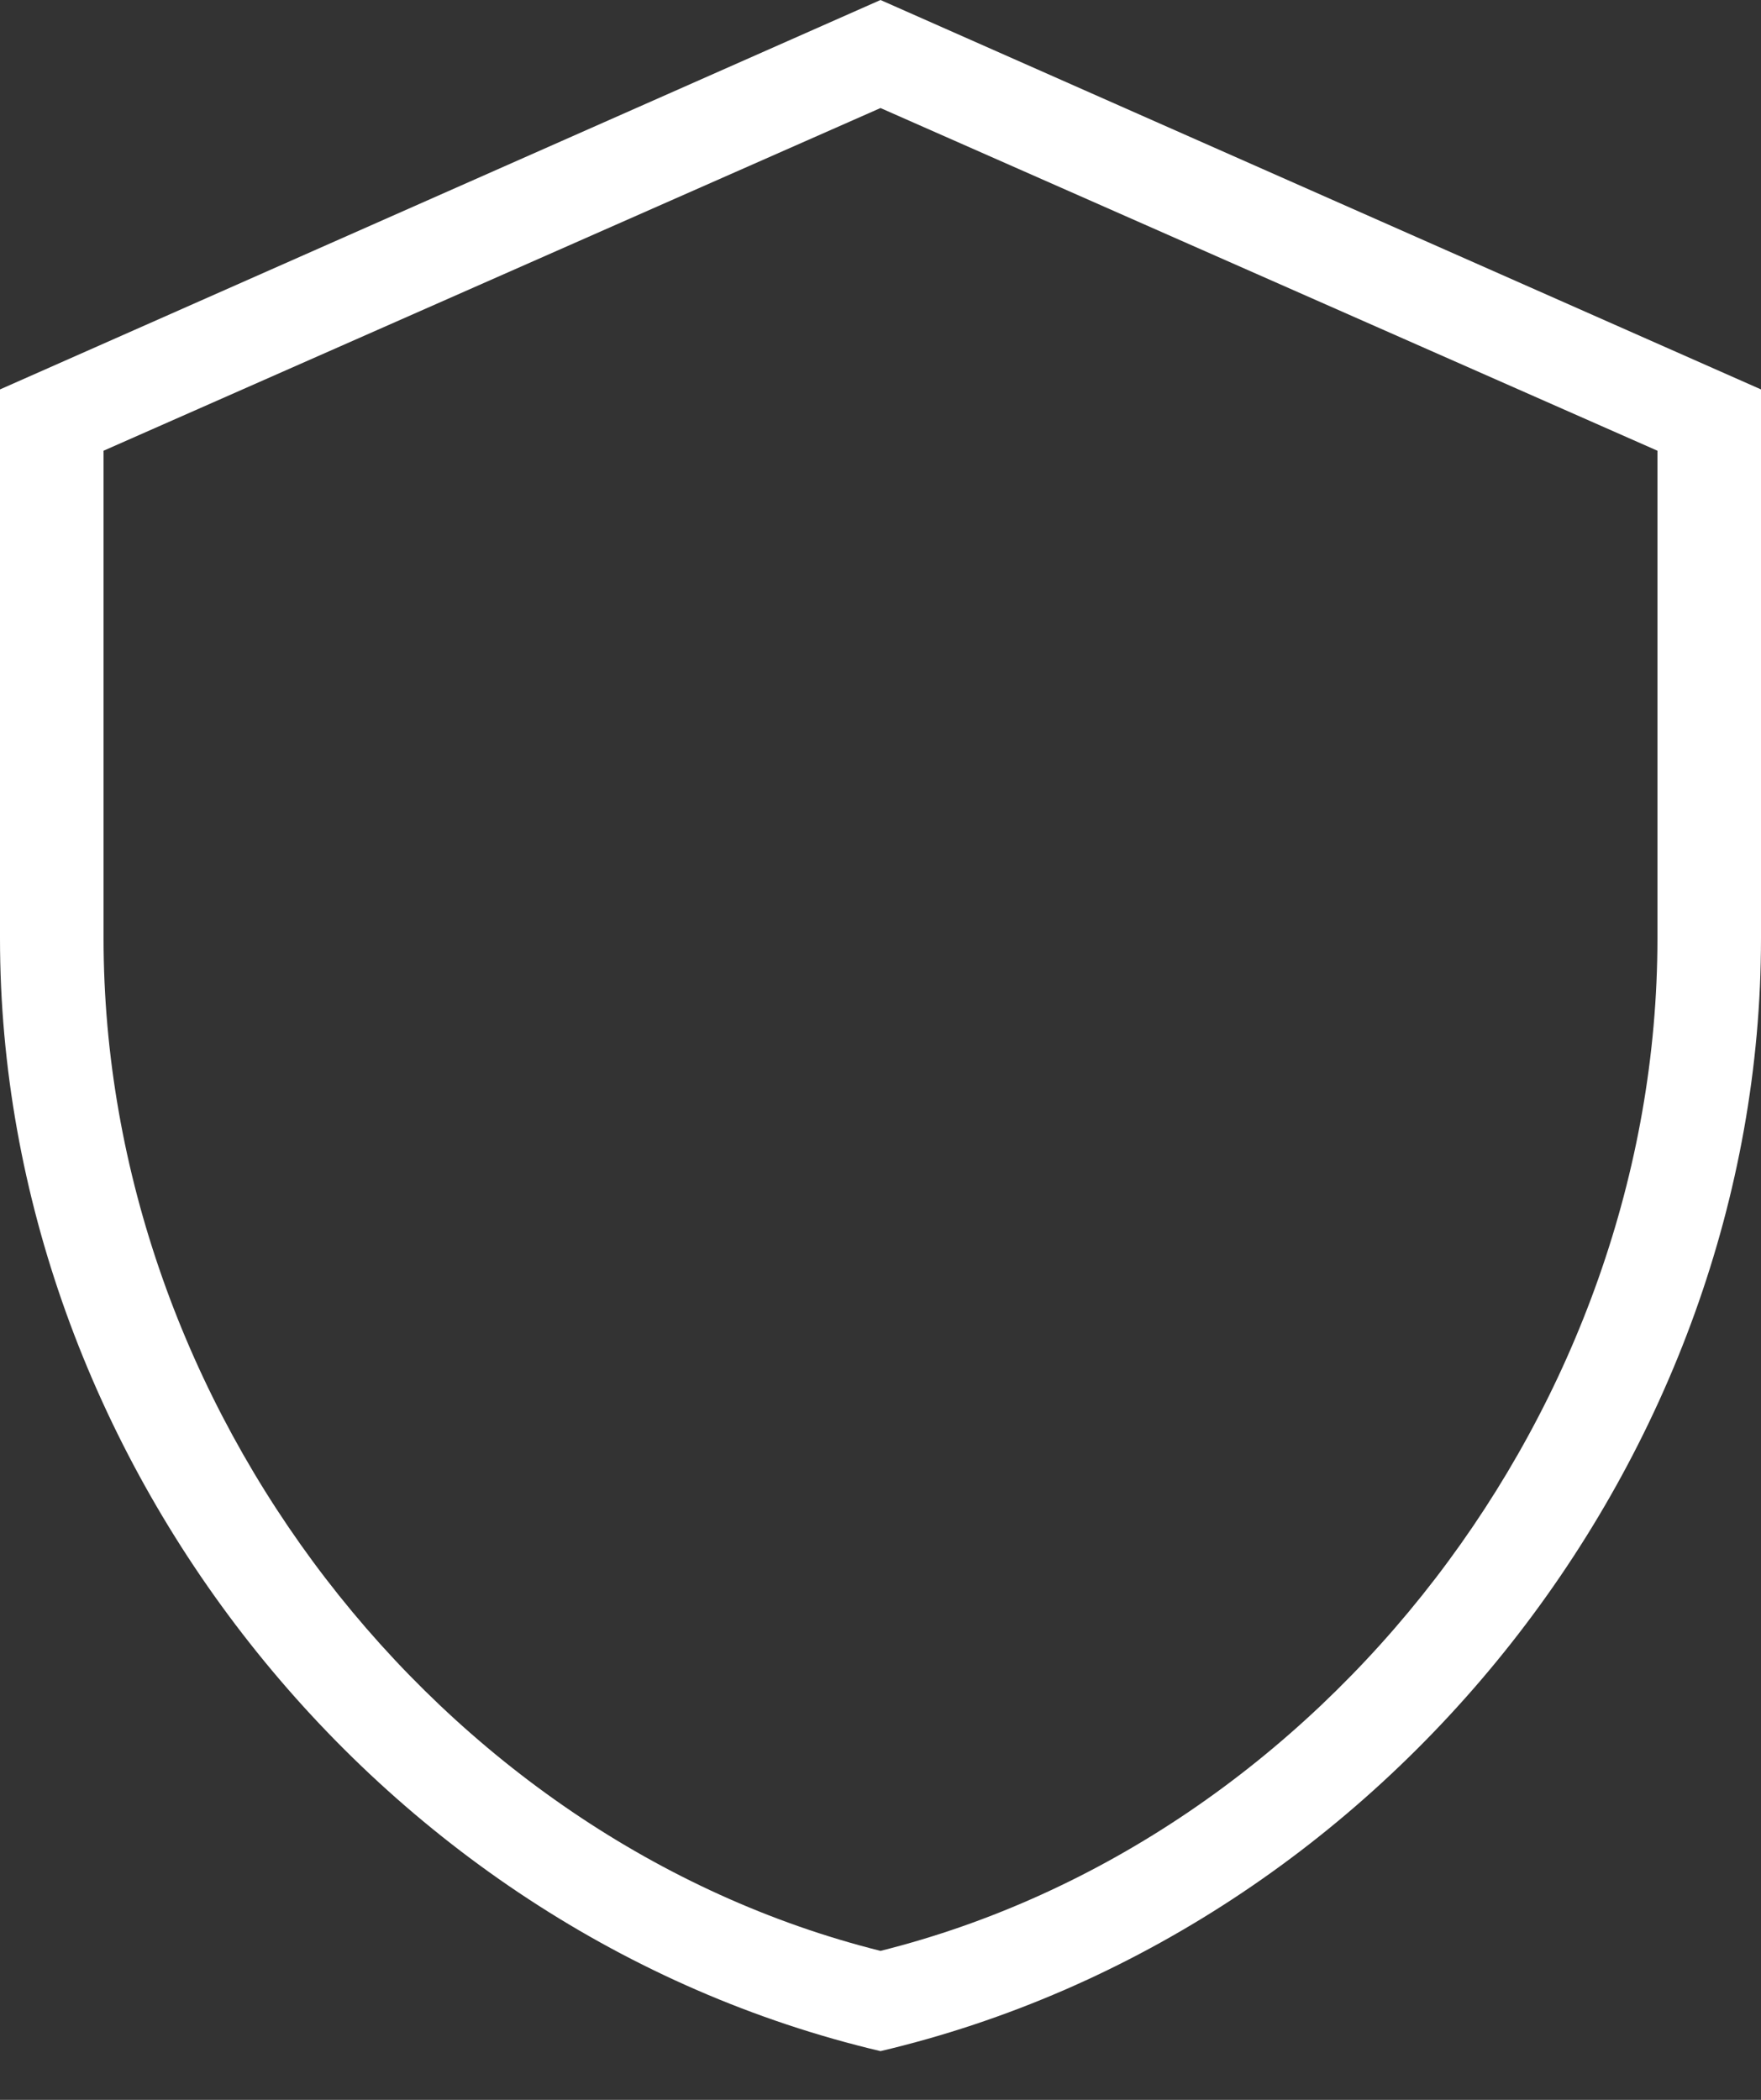
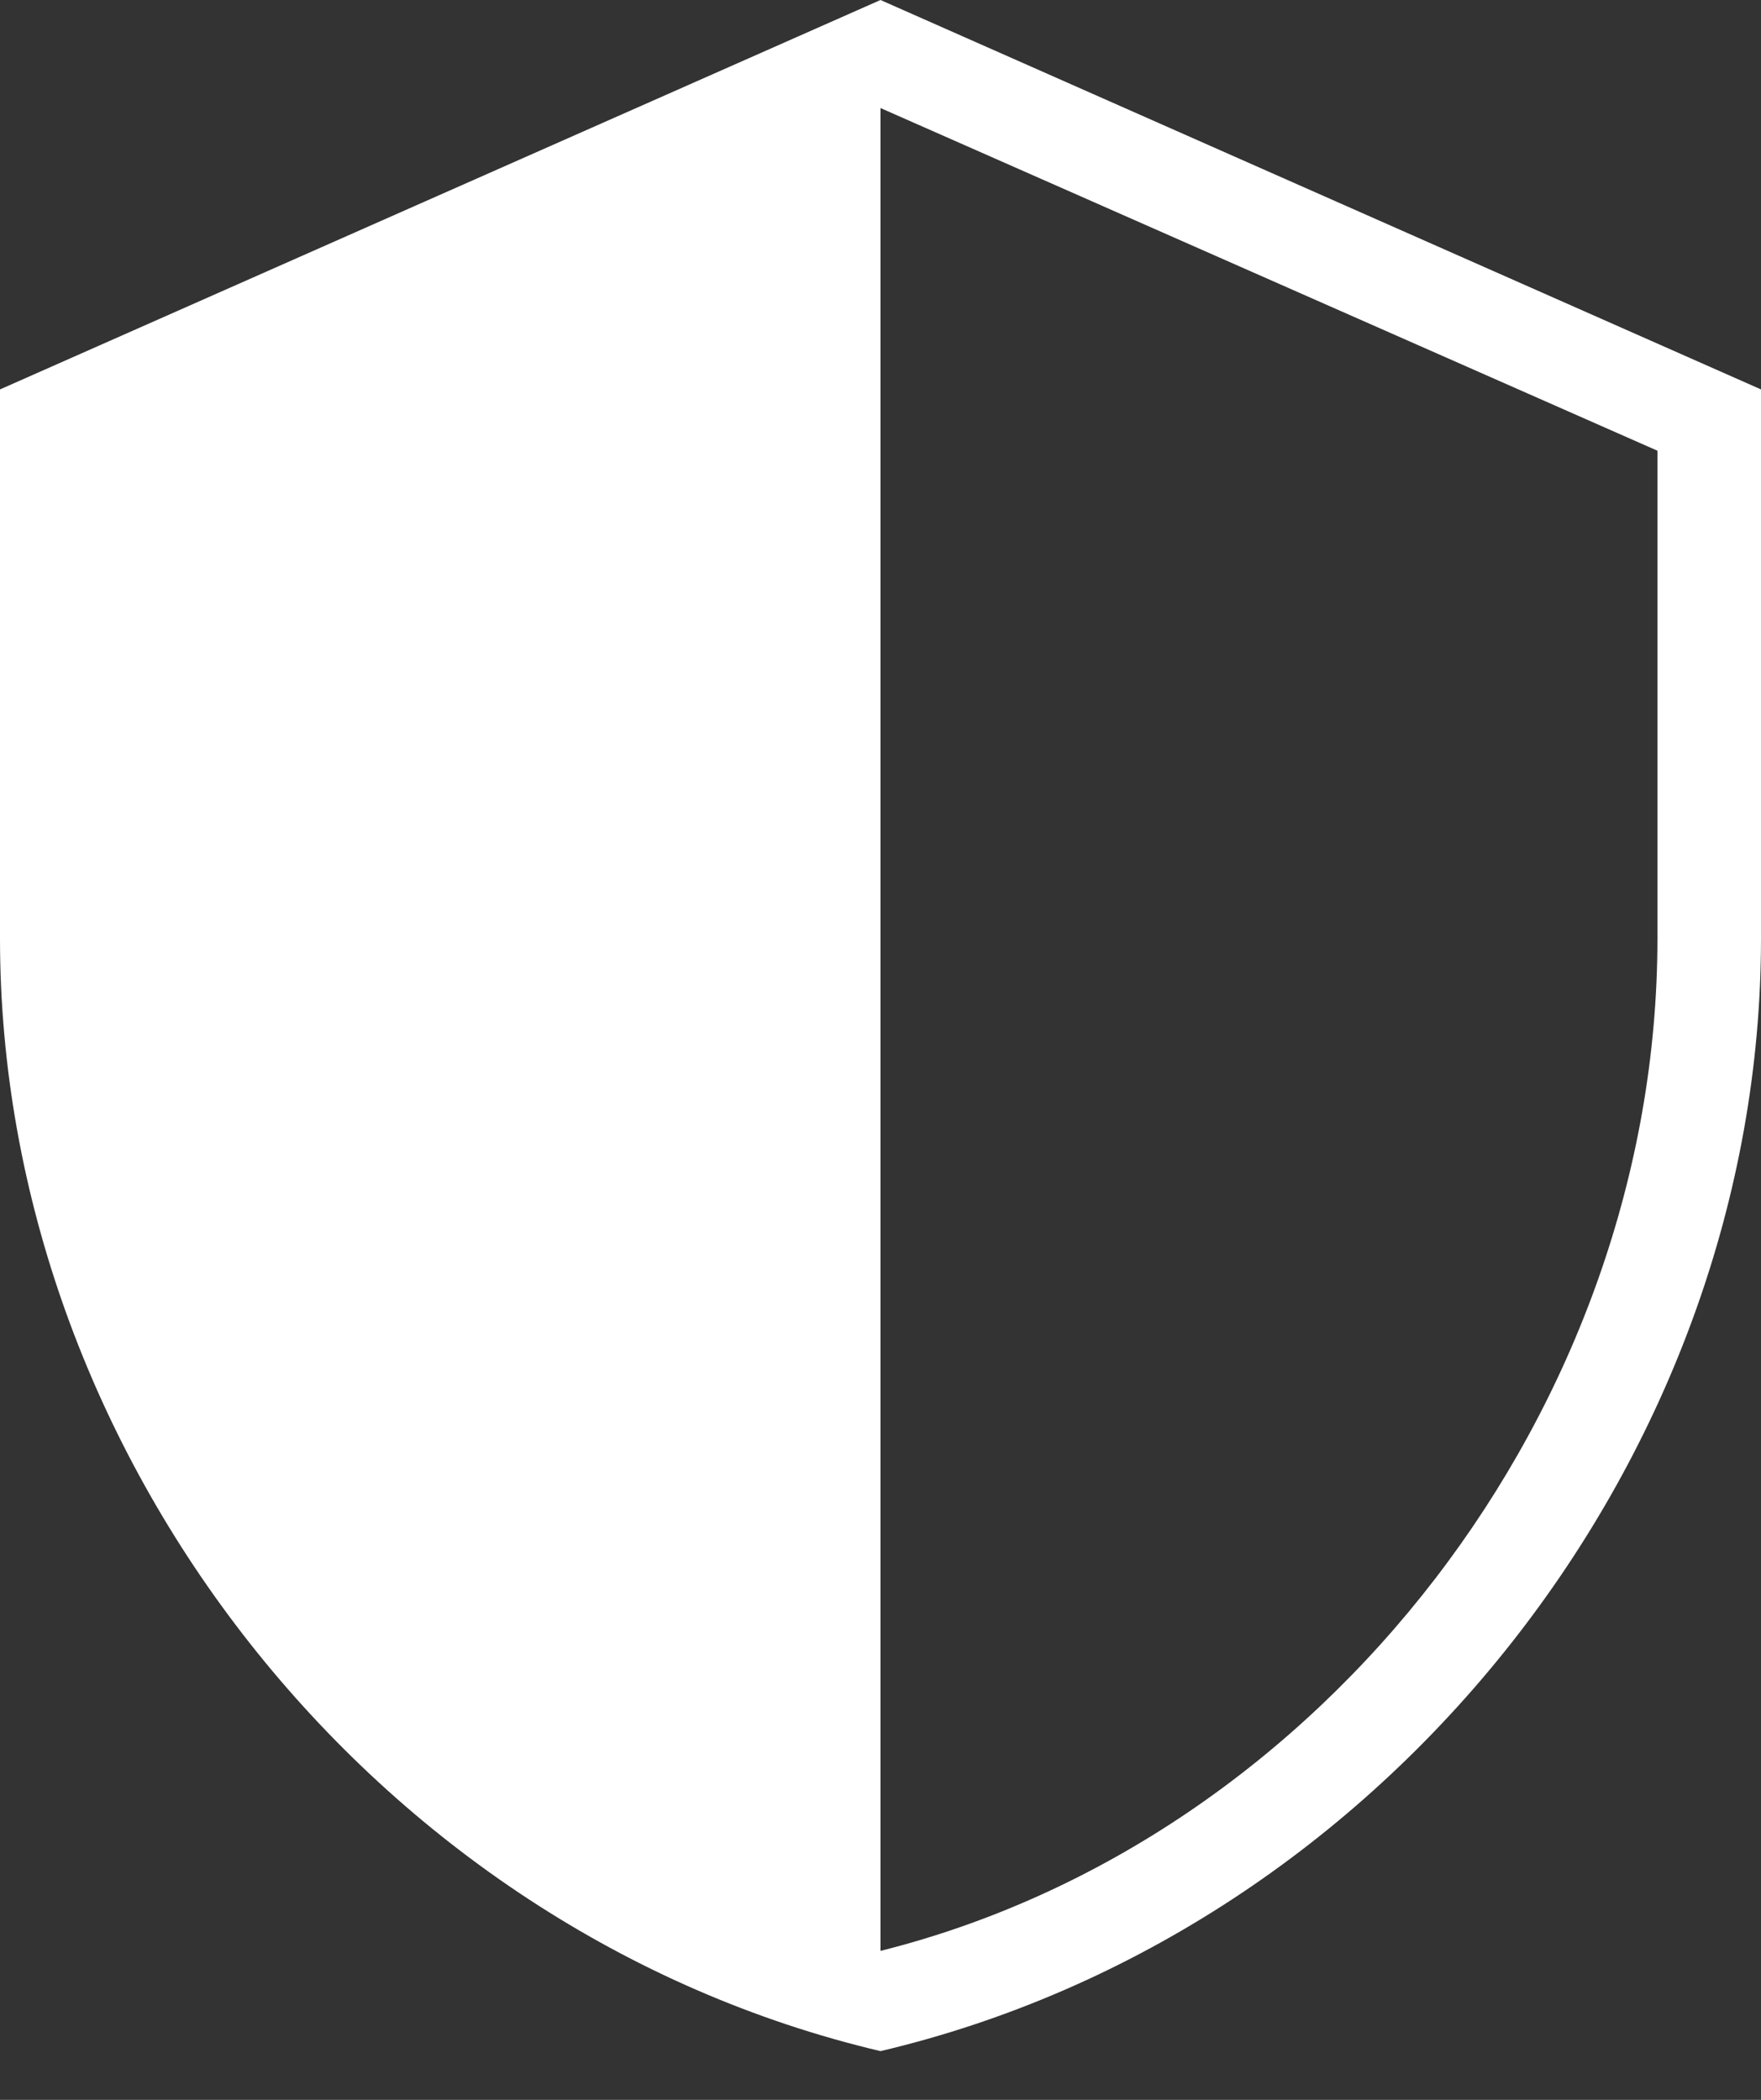
<svg xmlns="http://www.w3.org/2000/svg" width="26" height="31" viewBox="0 0 26 31" fill="none">
  <rect x="0" y="0" width="26" height="31" fill="#333333" stroke="none" />
-   <path id="Vector" d="M13 1.595L24.471 6.654V13.854C24.471 20.767 19.546 27.162 13 28.801C6.454 27.162 1.529 20.767 1.529 13.854V6.654M13 30.281C20.494 28.513 26 21.471 26 13.854V5.749L13 0L0 5.749V13.854C0 21.471 5.506 28.513 13 30.281Z" fill="white" />
+   <path id="Vector" d="M13 1.595L24.471 6.654V13.854C24.471 20.767 19.546 27.162 13 28.801V6.654M13 30.281C20.494 28.513 26 21.471 26 13.854V5.749L13 0L0 5.749V13.854C0 21.471 5.506 28.513 13 30.281Z" fill="white" />
</svg>